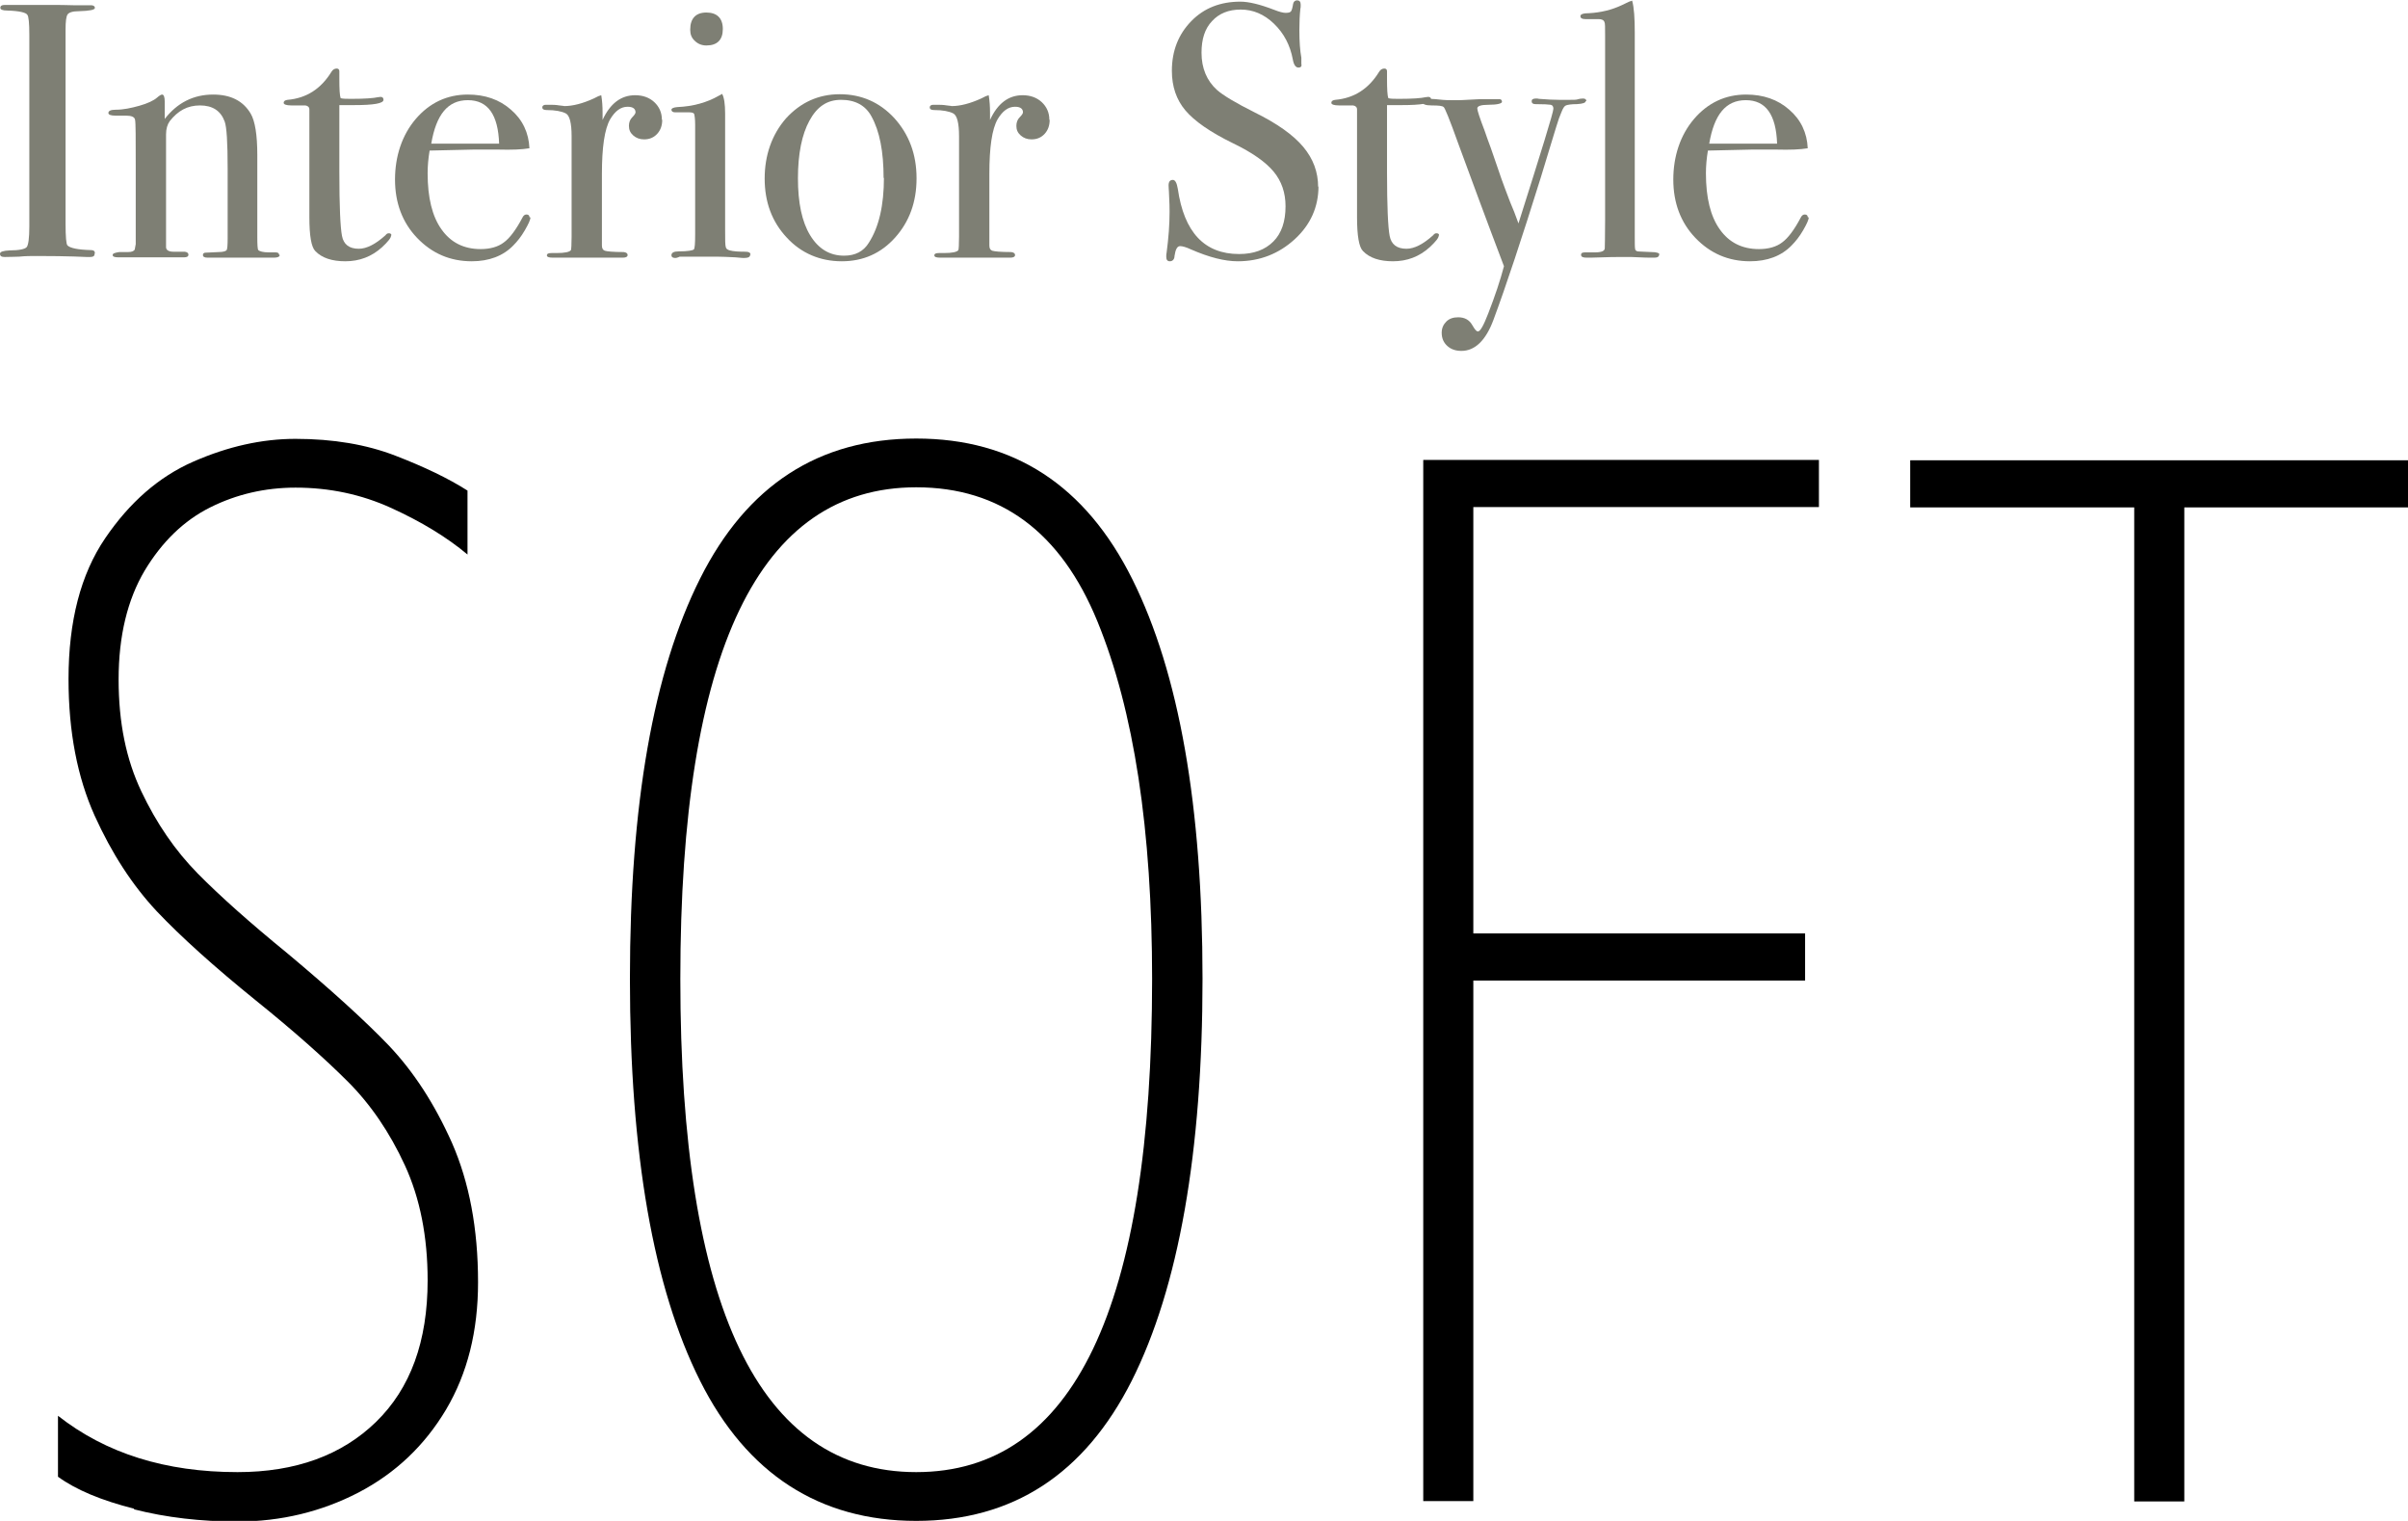
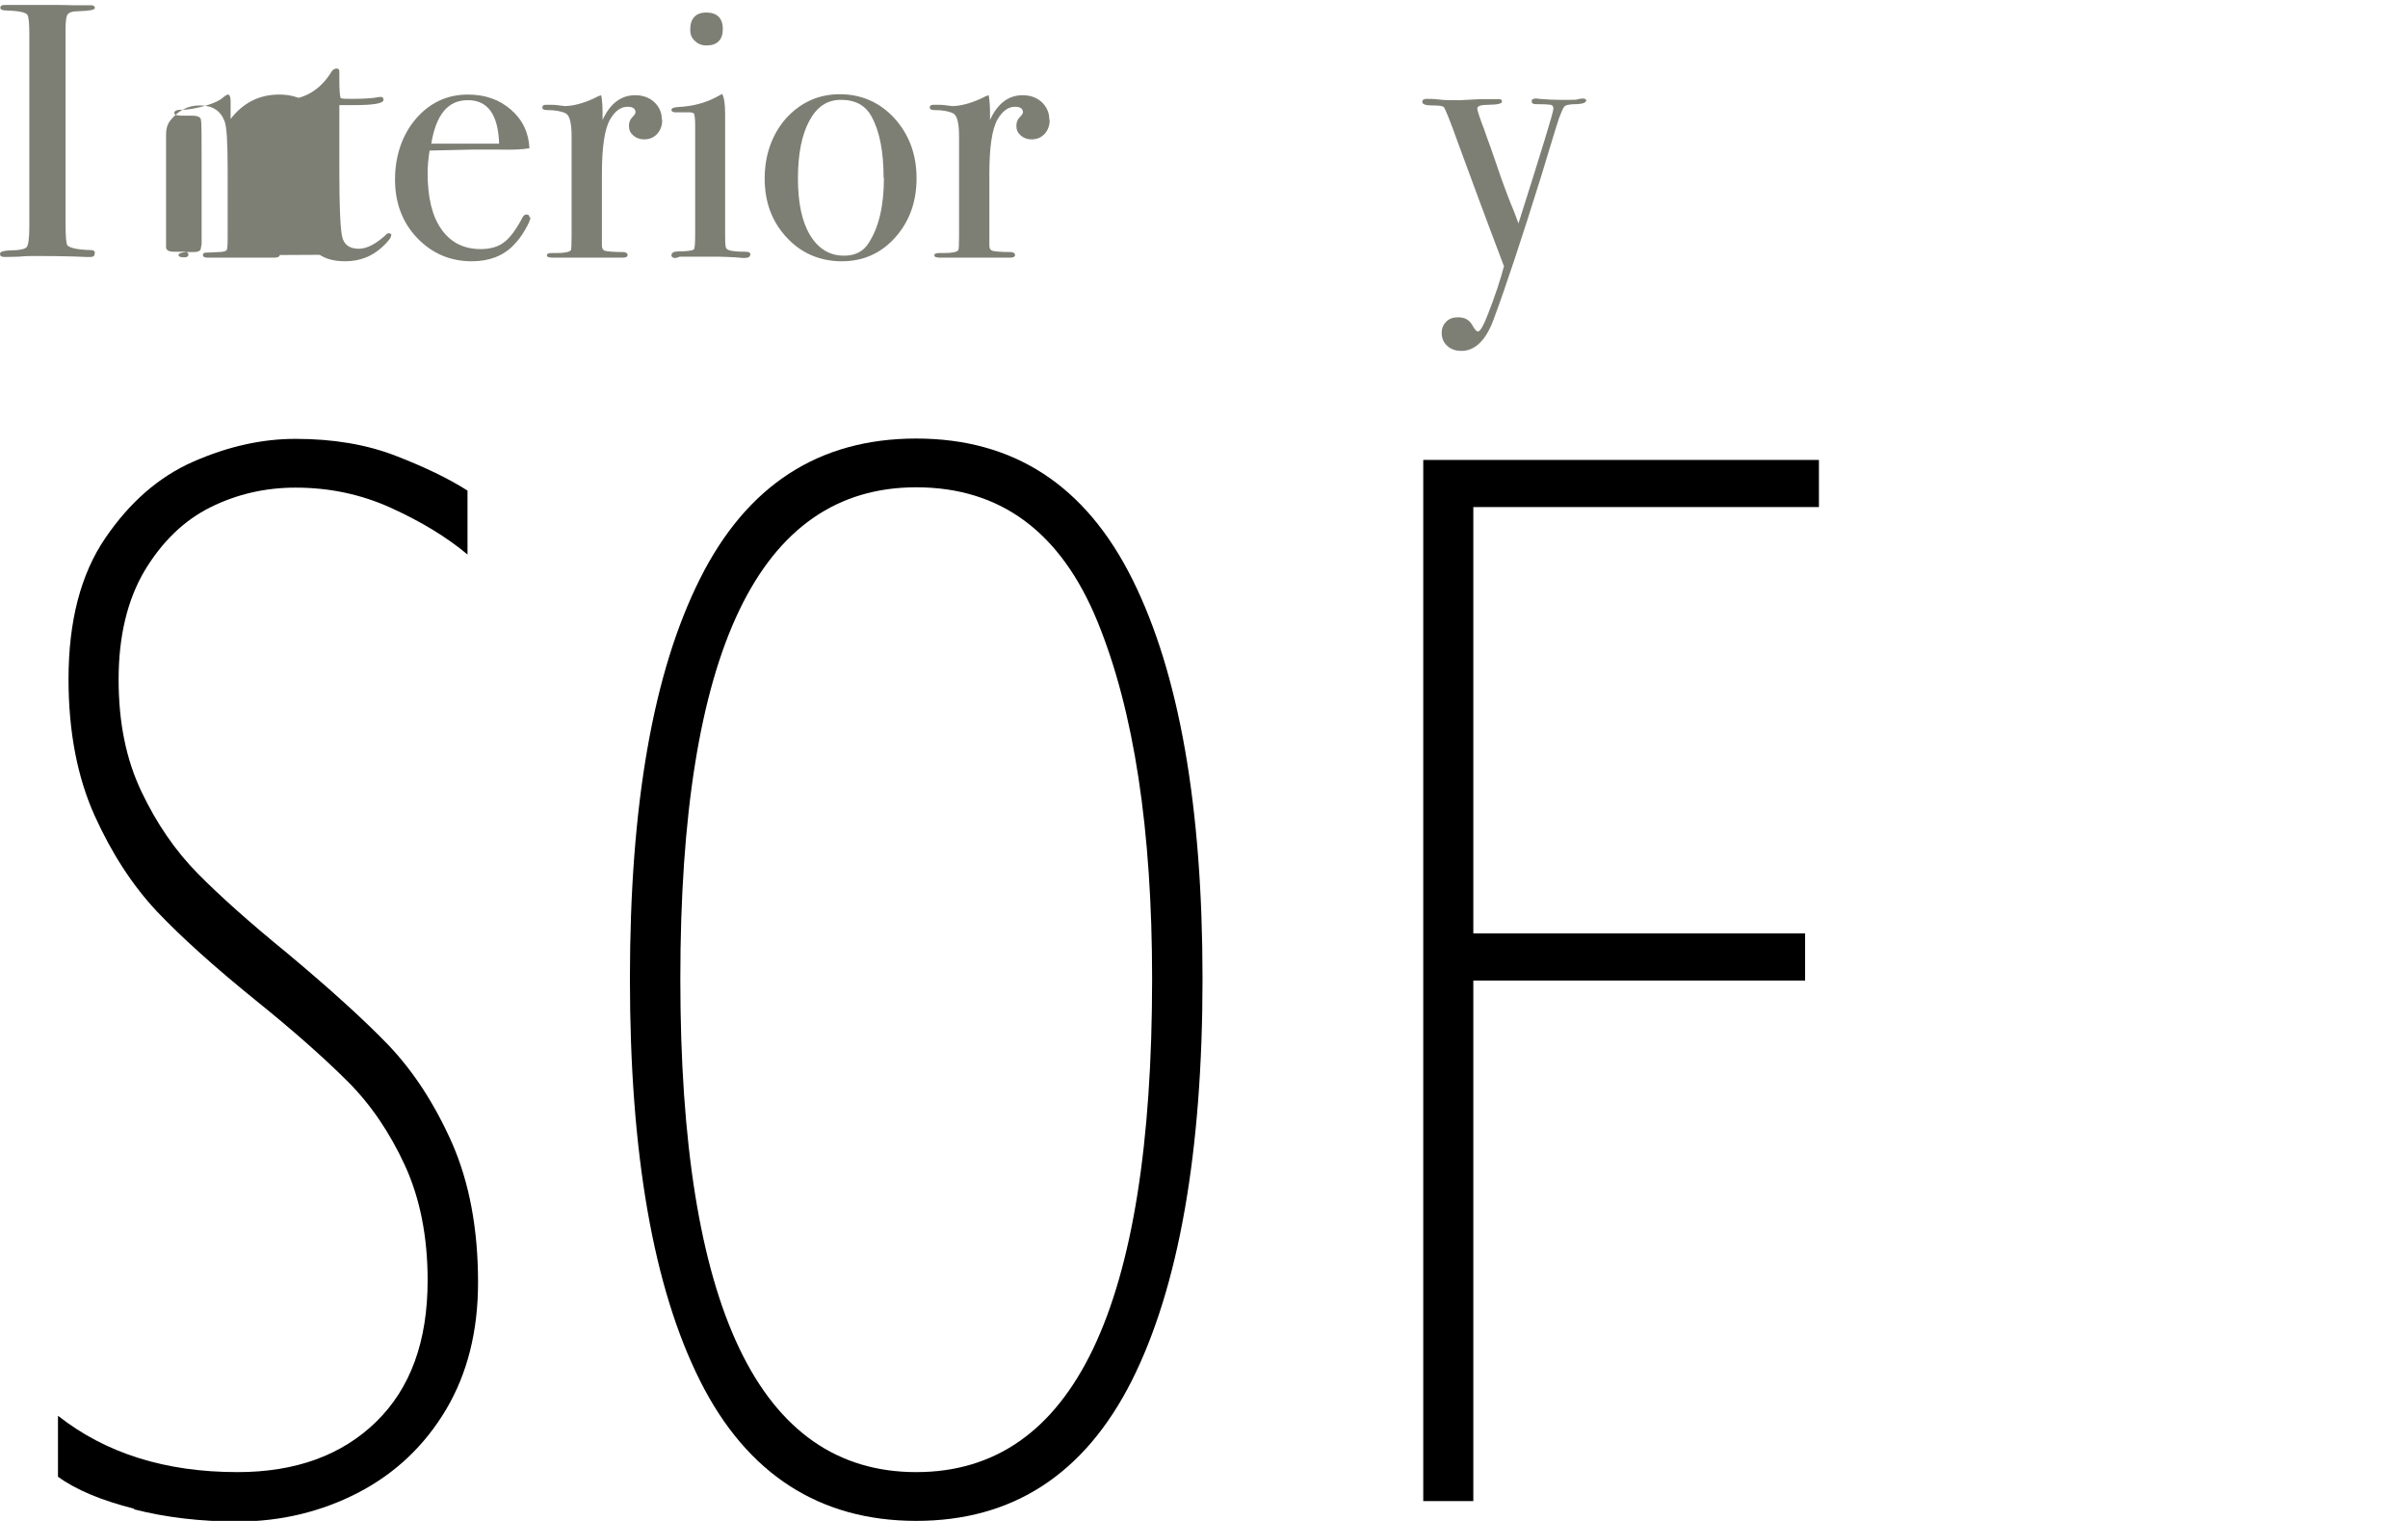
<svg xmlns="http://www.w3.org/2000/svg" viewBox="0 0 73.09 46.16">
  <path d="M4.07,45.79c-.99-.25-1.76-.57-2.31-.97v-1.85c1.45,1.14,3.26,1.71,5.45,1.71,1.76,0,3.16-.51,4.2-1.52,1.05-1.02,1.57-2.45,1.57-4.3,0-1.32-.23-2.49-.69-3.49-.46-1-1.04-1.85-1.73-2.54-.69-.69-1.62-1.52-2.8-2.47-1.26-1.02-2.26-1.92-3-2.7-.74-.79-1.37-1.76-1.89-2.91-.52-1.16-.79-2.53-.79-4.14,0-1.76.37-3.18,1.11-4.27.74-1.09,1.63-1.87,2.68-2.33,1.05-.46,2.08-.69,3.1-.69,1.14,0,2.15.17,3.03.51.88.34,1.61.69,2.19,1.06v1.94c-.62-.52-1.39-.99-2.31-1.41s-1.89-.62-2.91-.62c-.92,0-1.79.2-2.59.6-.8.4-1.46,1.04-1.99,1.92-.52.88-.79,1.98-.79,3.3s.23,2.43.69,3.4,1.03,1.8,1.71,2.49c.68.69,1.59,1.5,2.73,2.43,1.29,1.08,2.32,2.01,3.07,2.79.75.79,1.39,1.77,1.92,2.96.52,1.19.79,2.59.79,4.23,0,1.48-.32,2.76-.97,3.86-.65,1.09-1.53,1.93-2.66,2.52-1.12.58-2.35.88-3.67.88-1.11,0-2.16-.12-3.14-.37Z" />
  <path d="M21.25,41.91c-1.42-2.83-2.13-6.9-2.13-12.2s.71-9.32,2.13-12.15c1.42-2.83,3.6-4.25,6.56-4.25s5.14,1.42,6.56,4.27c1.42,2.85,2.13,6.89,2.13,12.13s-.72,9.36-2.15,12.2c-1.43,2.83-3.61,4.25-6.54,4.25s-5.14-1.42-6.56-4.25ZM34.97,29.72c0-4.53-.55-8.15-1.66-10.86-1.11-2.71-2.94-4.07-5.5-4.07-4.77,0-7.16,4.97-7.16,14.92s2.39,14.97,7.16,14.97,7.16-4.99,7.16-14.97Z" />
  <path d="M43.2,13.96h12.01v1.43h-10.49v12.94h10.07v1.43h-10.07v15.8h-1.52V13.96Z" />
-   <path d="M64.77,15.4h-6.79v-1.43h15.11v1.43h-6.79v30.17h-1.52V15.4Z" />
  <path fill="#7e7f74" d="M2.87,7.71c0,.06-.04.09-.13.09h-.11s-.54-.03-1.5-.03c-.18,0-.37,0-.55.02-.1,0-.24.01-.44.01-.1,0-.14-.03-.14-.1,0-.06.1-.09.29-.1.29,0,.47-.04.52-.1s.08-.27.08-.63V1.06c0-.36-.02-.56-.06-.61-.04-.07-.25-.12-.61-.13-.14,0-.21-.03-.21-.08,0-.06.04-.09.13-.09h1.5c.11,0,.32,0,.64.01h.42c.12-.01.18.02.18.08,0,.06-.16.09-.49.1-.19,0-.3.04-.34.1-.04.06-.06.21-.06.46v5.87c0,.42.02.65.06.68.08.08.32.13.71.14.08,0,.12.03.12.09Z" />
-   <path fill="#7e7f74" d="M8.49,7.74c0,.05-.06.08-.17.08h-2.02c-.1,0-.14-.03-.14-.08,0-.04.02-.06.06-.07.04,0,.18-.01.42-.02.14,0,.22-.03.24-.06.02-.03.03-.15.03-.36v-2.11c0-.8-.03-1.27-.09-1.43-.12-.33-.37-.49-.75-.49s-.67.16-.92.48c-.07.1-.11.23-.11.4v3.42c0,.09.08.14.23.14h.34c.07.01.11.04.11.09s-.04.08-.13.08h-2c-.11,0-.17-.02-.17-.07s.07-.07.2-.09h.27c.11,0,.18-.03.2-.08l.03-.16v-2.39c0-.83,0-1.29-.02-1.38-.01-.09-.11-.13-.27-.13h-.32c-.15,0-.22-.03-.22-.08,0-.07.08-.1.23-.1.22,0,.46-.05.71-.12s.44-.16.54-.25c.07-.06.12-.09.15-.09.05,0,.08.07.08.21v.53c.38-.49.87-.74,1.47-.74.53,0,.91.19,1.14.58.13.22.2.64.2,1.25v2.51c0,.23.01.36.03.38.04.04.15.07.32.07h.2c.07,0,.11.02.11.07Z" />
+   <path fill="#7e7f74" d="M8.49,7.74c0,.05-.06.08-.17.08h-2.02c-.1,0-.14-.03-.14-.08,0-.04.02-.06.06-.07.04,0,.18-.01.42-.02.14,0,.22-.03.24-.06.02-.03.03-.15.03-.36v-2.11c0-.8-.03-1.27-.09-1.43-.12-.33-.37-.49-.75-.49s-.67.16-.92.48c-.07.1-.11.23-.11.4v3.42c0,.09.08.14.23.14h.34c.07.01.11.04.11.09s-.04.08-.13.08c-.11,0-.17-.02-.17-.07s.07-.07.2-.09h.27c.11,0,.18-.03.2-.08l.03-.16v-2.39c0-.83,0-1.29-.02-1.38-.01-.09-.11-.13-.27-.13h-.32c-.15,0-.22-.03-.22-.08,0-.07.08-.1.23-.1.22,0,.46-.05.71-.12s.44-.16.54-.25c.07-.06.12-.09.15-.09.05,0,.08.07.08.21v.53c.38-.49.87-.74,1.47-.74.53,0,.91.19,1.14.58.13.22.2.64.2,1.25v2.51c0,.23.01.36.03.38.04.04.15.07.32.07h.2c.07,0,.11.02.11.07Z" />
  <path fill="#7e7f74" d="M11.87,7.15c0,.07-.09.18-.27.35-.32.29-.69.43-1.12.43-.4,0-.71-.1-.91-.31-.12-.12-.18-.46-.18-1.03v-3.27c0-.07-.05-.11-.12-.12h-.42c-.16,0-.24-.03-.24-.08s.04-.08.12-.09c.57-.05,1.01-.33,1.33-.85.04-.07.1-.1.16-.1.05,0,.08.03.08.08v.23c0,.31.01.51.04.59.07.02.18.02.33.02.4,0,.67-.02.8-.05.03,0,.06-.01.08-.01.06,0,.09.03.09.09,0,.11-.3.16-.89.16h-.45v2.04c0,1.03.03,1.67.08,1.93s.22.39.51.39c.24,0,.51-.14.81-.41.03-.04.06-.06.1-.06.05,0,.08.02.08.06Z" />
  <path fill="#7e7f74" d="M16.1,6.6c0,.07-.06.2-.17.39s-.23.34-.35.46c-.31.32-.74.48-1.26.48-.66,0-1.21-.24-1.66-.71s-.67-1.07-.67-1.77.21-1.35.63-1.84c.42-.49.95-.74,1.58-.74.52,0,.96.15,1.31.46.35.3.54.7.56,1.17-.23.04-.55.05-.94.04h-.77c-.05,0-.49.01-1.32.03-.04.24-.06.47-.06.69,0,.74.14,1.31.42,1.7.28.4.68.6,1.19.6.29,0,.53-.07.7-.2.18-.13.37-.38.57-.76.03-.06.07-.09.12-.09.06,0,.09.03.09.08ZM15.15,4.36c-.03-.88-.34-1.32-.95-1.32s-.96.44-1.11,1.32h2.06Z" />
  <path fill="#7e7f74" d="M20.1,3.64c0,.17-.05.31-.15.42-.1.11-.23.17-.4.17-.13,0-.24-.04-.33-.12-.09-.08-.13-.17-.13-.29,0-.1.03-.19.1-.26s.1-.12.1-.15c0-.11-.08-.17-.24-.17-.21,0-.38.13-.53.38-.17.3-.25.85-.25,1.66v2.17c0,.09.03.14.09.16.06.02.25.04.57.04.08.01.12.04.12.09,0,.05-.05.08-.14.08h-2.13c-.12,0-.18-.02-.18-.07s.05-.07.14-.07h.15c.25,0,.4-.03.44-.09.01-.03.02-.17.02-.41v-3.04c0-.41-.06-.64-.18-.7-.12-.06-.31-.1-.58-.1-.09,0-.13-.03-.13-.08s.04-.08.11-.08h.08c.11,0,.22,0,.33.02.11.01.16.02.14.02.27,0,.57-.08.9-.23l.14-.07.09-.03c.03.18.04.35.04.53v.22c.23-.5.56-.75.99-.75.23,0,.43.07.58.21.15.14.23.32.23.53Z" />
  <path fill="#7e7f74" d="M22.77,7.73c0,.07-.06.1-.19.1,0,0-.08,0-.26-.02-.22-.01-.4-.02-.55-.02h-1.14s-.08.04-.13.04c-.08,0-.12-.03-.12-.08,0-.08.07-.12.22-.12.28,0,.43-.03.46-.06.03-.03.04-.19.04-.46v-3.33c0-.18-.02-.29-.03-.32-.01-.03-.06-.05-.14-.05h-.43c-.08,0-.12-.03-.12-.08,0-.04.06-.07.18-.08.48-.02.9-.14,1.25-.34l.11-.06c.06.11.09.31.09.6,0-.01,0,.02,0,.11v3.42c0,.29,0,.46.02.52.01.05.05.08.12.1.11.03.27.04.48.04.1,0,.15.03.15.09ZM21.94.88c0,.33-.17.5-.5.5-.14,0-.26-.05-.35-.14-.1-.09-.14-.2-.14-.34,0-.34.17-.52.49-.52s.5.17.5.5Z" />
  <path fill="#7e7f74" d="M27.82,5.42c0,.71-.22,1.31-.65,1.79s-.97.72-1.62.72-1.23-.24-1.67-.72c-.45-.48-.67-1.08-.67-1.79s.22-1.34.65-1.83c.44-.48.98-.73,1.63-.73s1.21.24,1.66.73c.44.49.67,1.09.67,1.82ZM26.82,5.41c0-.81-.12-1.43-.37-1.88-.18-.33-.49-.5-.92-.5s-.73.21-.96.63-.35,1.01-.35,1.75.12,1.32.37,1.73c.25.41.59.62,1.03.62.34,0,.59-.13.75-.39.31-.48.46-1.14.46-1.98Z" />
  <path fill="#7e7f74" d="M31.86,3.64c0,.17-.05.31-.15.42-.1.11-.23.17-.4.17-.13,0-.24-.04-.33-.12-.09-.08-.13-.17-.13-.29,0-.1.03-.19.1-.26s.1-.12.1-.15c0-.11-.08-.17-.24-.17-.21,0-.38.13-.53.38-.17.3-.25.85-.25,1.66v2.17c0,.09.03.14.09.16.06.02.25.04.57.04.08.01.12.04.12.09,0,.05-.05.08-.14.08h-2.13c-.12,0-.18-.02-.18-.07s.05-.07.14-.07h.15c.25,0,.4-.03.44-.09.01-.03.02-.17.02-.41v-3.04c0-.41-.06-.64-.18-.7-.12-.06-.31-.1-.58-.1-.09,0-.13-.03-.13-.08s.04-.08.11-.08h.08c.11,0,.22,0,.33.02.11.01.16.02.14.02.27,0,.57-.08.9-.23l.14-.07.09-.03c.03.18.04.35.04.53v.22c.23-.5.56-.75.99-.75.23,0,.43.07.58.21.15.14.23.32.23.53Z" />
-   <path fill="#7e7f74" d="M40.02,5.65c0,.63-.24,1.17-.72,1.61-.48.44-1.06.67-1.73.67-.4,0-.87-.12-1.42-.36-.15-.07-.26-.1-.33-.1-.09,0-.14.1-.17.3,0,.1-.06.16-.14.16-.07,0-.11-.04-.11-.13,0-.06,0-.1.01-.13.06-.45.09-.86.09-1.24,0-.07,0-.28-.02-.62,0-.04-.01-.1-.01-.18,0-.11.04-.17.13-.17.07,0,.12.09.15.27.19,1.32.81,1.98,1.86,1.98.45,0,.79-.13,1.04-.38.25-.25.37-.61.37-1.07,0-.41-.12-.76-.36-1.05s-.65-.58-1.23-.86c-.7-.34-1.18-.68-1.45-1-.27-.32-.41-.72-.41-1.2,0-.61.2-1.11.59-1.51.39-.4.89-.59,1.49-.59.25,0,.59.08,1.03.25.15.06.27.09.34.09.08,0,.13-.01.16-.04.03-.03.05-.11.07-.23.01-.07.06-.11.12-.11.07,0,.11.04.11.13,0,.06,0,.1-.01.13-.02.18-.03.39-.03.64,0,.35.02.63.06.84v.18c.02.08-.01.12-.09.12-.08,0-.14-.08-.17-.25-.08-.43-.27-.79-.57-1.08-.3-.29-.64-.43-1.01-.43s-.66.12-.87.35c-.22.23-.32.55-.32.96,0,.47.16.85.47,1.13.18.16.56.39,1.14.68.69.34,1.18.69,1.48,1.05.3.36.45.76.45,1.22Z" />
-   <path fill="#7e7f74" d="M43.67,7.15c0,.07-.09.18-.27.35-.32.29-.69.43-1.12.43-.4,0-.71-.1-.91-.31-.12-.12-.18-.46-.18-1.03v-3.27c0-.07-.05-.11-.12-.12h-.42c-.16,0-.24-.03-.24-.08s.04-.08.12-.09c.57-.05,1.01-.33,1.33-.85.04-.07.1-.1.16-.1.05,0,.08.03.08.08v.23c0,.31.01.51.04.59.07.02.18.02.33.02.4,0,.67-.02.8-.05.03,0,.06-.01.08-.01.06,0,.09.03.09.09,0,.11-.3.16-.89.16h-.45v2.04c0,1.03.03,1.67.08,1.93s.22.39.51.39c.24,0,.51-.14.81-.41.03-.04.06-.06.1-.06.05,0,.08.02.08.06Z" />
  <path fill="#7e7f74" d="M48.13,3.07c0,.05-.09.08-.26.09-.18,0-.29.02-.34.04-.05.02-.09.09-.13.19l-.08.2-.09.28c-.1.34-.26.84-.46,1.51-.58,1.86-1.06,3.31-1.44,4.33-.23.62-.56.94-.97.94-.18,0-.32-.05-.43-.15-.11-.1-.17-.23-.17-.4,0-.14.05-.25.14-.34s.21-.13.36-.13c.2,0,.34.08.43.24.07.12.12.19.17.19.07,0,.17-.18.31-.54.21-.54.37-1.02.48-1.44-.54-1.42-1-2.67-1.39-3.73-.26-.73-.41-1.09-.44-1.1-.04-.04-.16-.05-.36-.05s-.29-.04-.29-.11c0-.06.05-.09.14-.09.08,0,.21,0,.37.02.17.02.3.02.39.02h.2c.15,0,.37-.02.64-.03h.56c.08-.01.12.02.12.08,0,.05-.14.09-.41.09-.23,0-.34.04-.34.11,0,.06.07.28.22.67.06.17.12.35.19.53l.19.55c.05.16.18.53.4,1.1.08.18.16.39.25.64.7-2.21,1.06-3.37,1.06-3.48,0-.07-.03-.11-.08-.12-.06-.01-.21-.02-.47-.02-.07,0-.11-.03-.11-.09,0-.05.04-.08.13-.08.04,0,.07,0,.09.01.25.02.45.03.62.03h.31c.13,0,.22,0,.26-.02.04-.01.09-.02.15-.02.07,0,.1.03.1.08Z" />
-   <path fill="#7e7f74" d="M50.36,7.72c0,.07-.05.1-.14.1h-.13s-.21,0-.58-.02h-.34c-.06,0-.35,0-.88.02-.04,0-.09,0-.13,0-.11,0-.17-.02-.17-.09,0-.05.04-.07.12-.07h.29c.21,0,.31-.04.31-.13,0-.04.01-.33.01-.86V1.07c0-.24,0-.37-.02-.4-.02-.06-.08-.09-.18-.09h-.4c-.1,0-.15-.03-.15-.09,0-.06.09-.09.27-.09.35-.02.68-.1.98-.24l.23-.11.09-.03c.06.21.08.54.08.97v6.17c0,.22,0,.35.01.39,0,.04.03.07.08.08,0,0,.14.01.41.02.17,0,.25.03.25.08Z" />
-   <path fill="#7e7f74" d="M54.9,6.6c0,.07-.06.2-.17.39s-.23.34-.35.46c-.31.32-.74.48-1.26.48-.66,0-1.21-.24-1.66-.71s-.67-1.07-.67-1.77.21-1.35.63-1.84c.42-.49.95-.74,1.58-.74.52,0,.96.15,1.31.46.35.3.54.7.56,1.17-.23.04-.55.05-.94.04h-.77c-.05,0-.49.01-1.32.03-.04.24-.06.47-.06.69,0,.74.14,1.31.42,1.7.28.4.68.6,1.19.6.29,0,.53-.07.7-.2.18-.13.37-.38.57-.76.03-.06.07-.09.12-.09.06,0,.09.03.09.08ZM53.94,4.36c-.03-.88-.34-1.32-.95-1.32s-.96.44-1.11,1.32h2.06Z" />
</svg>